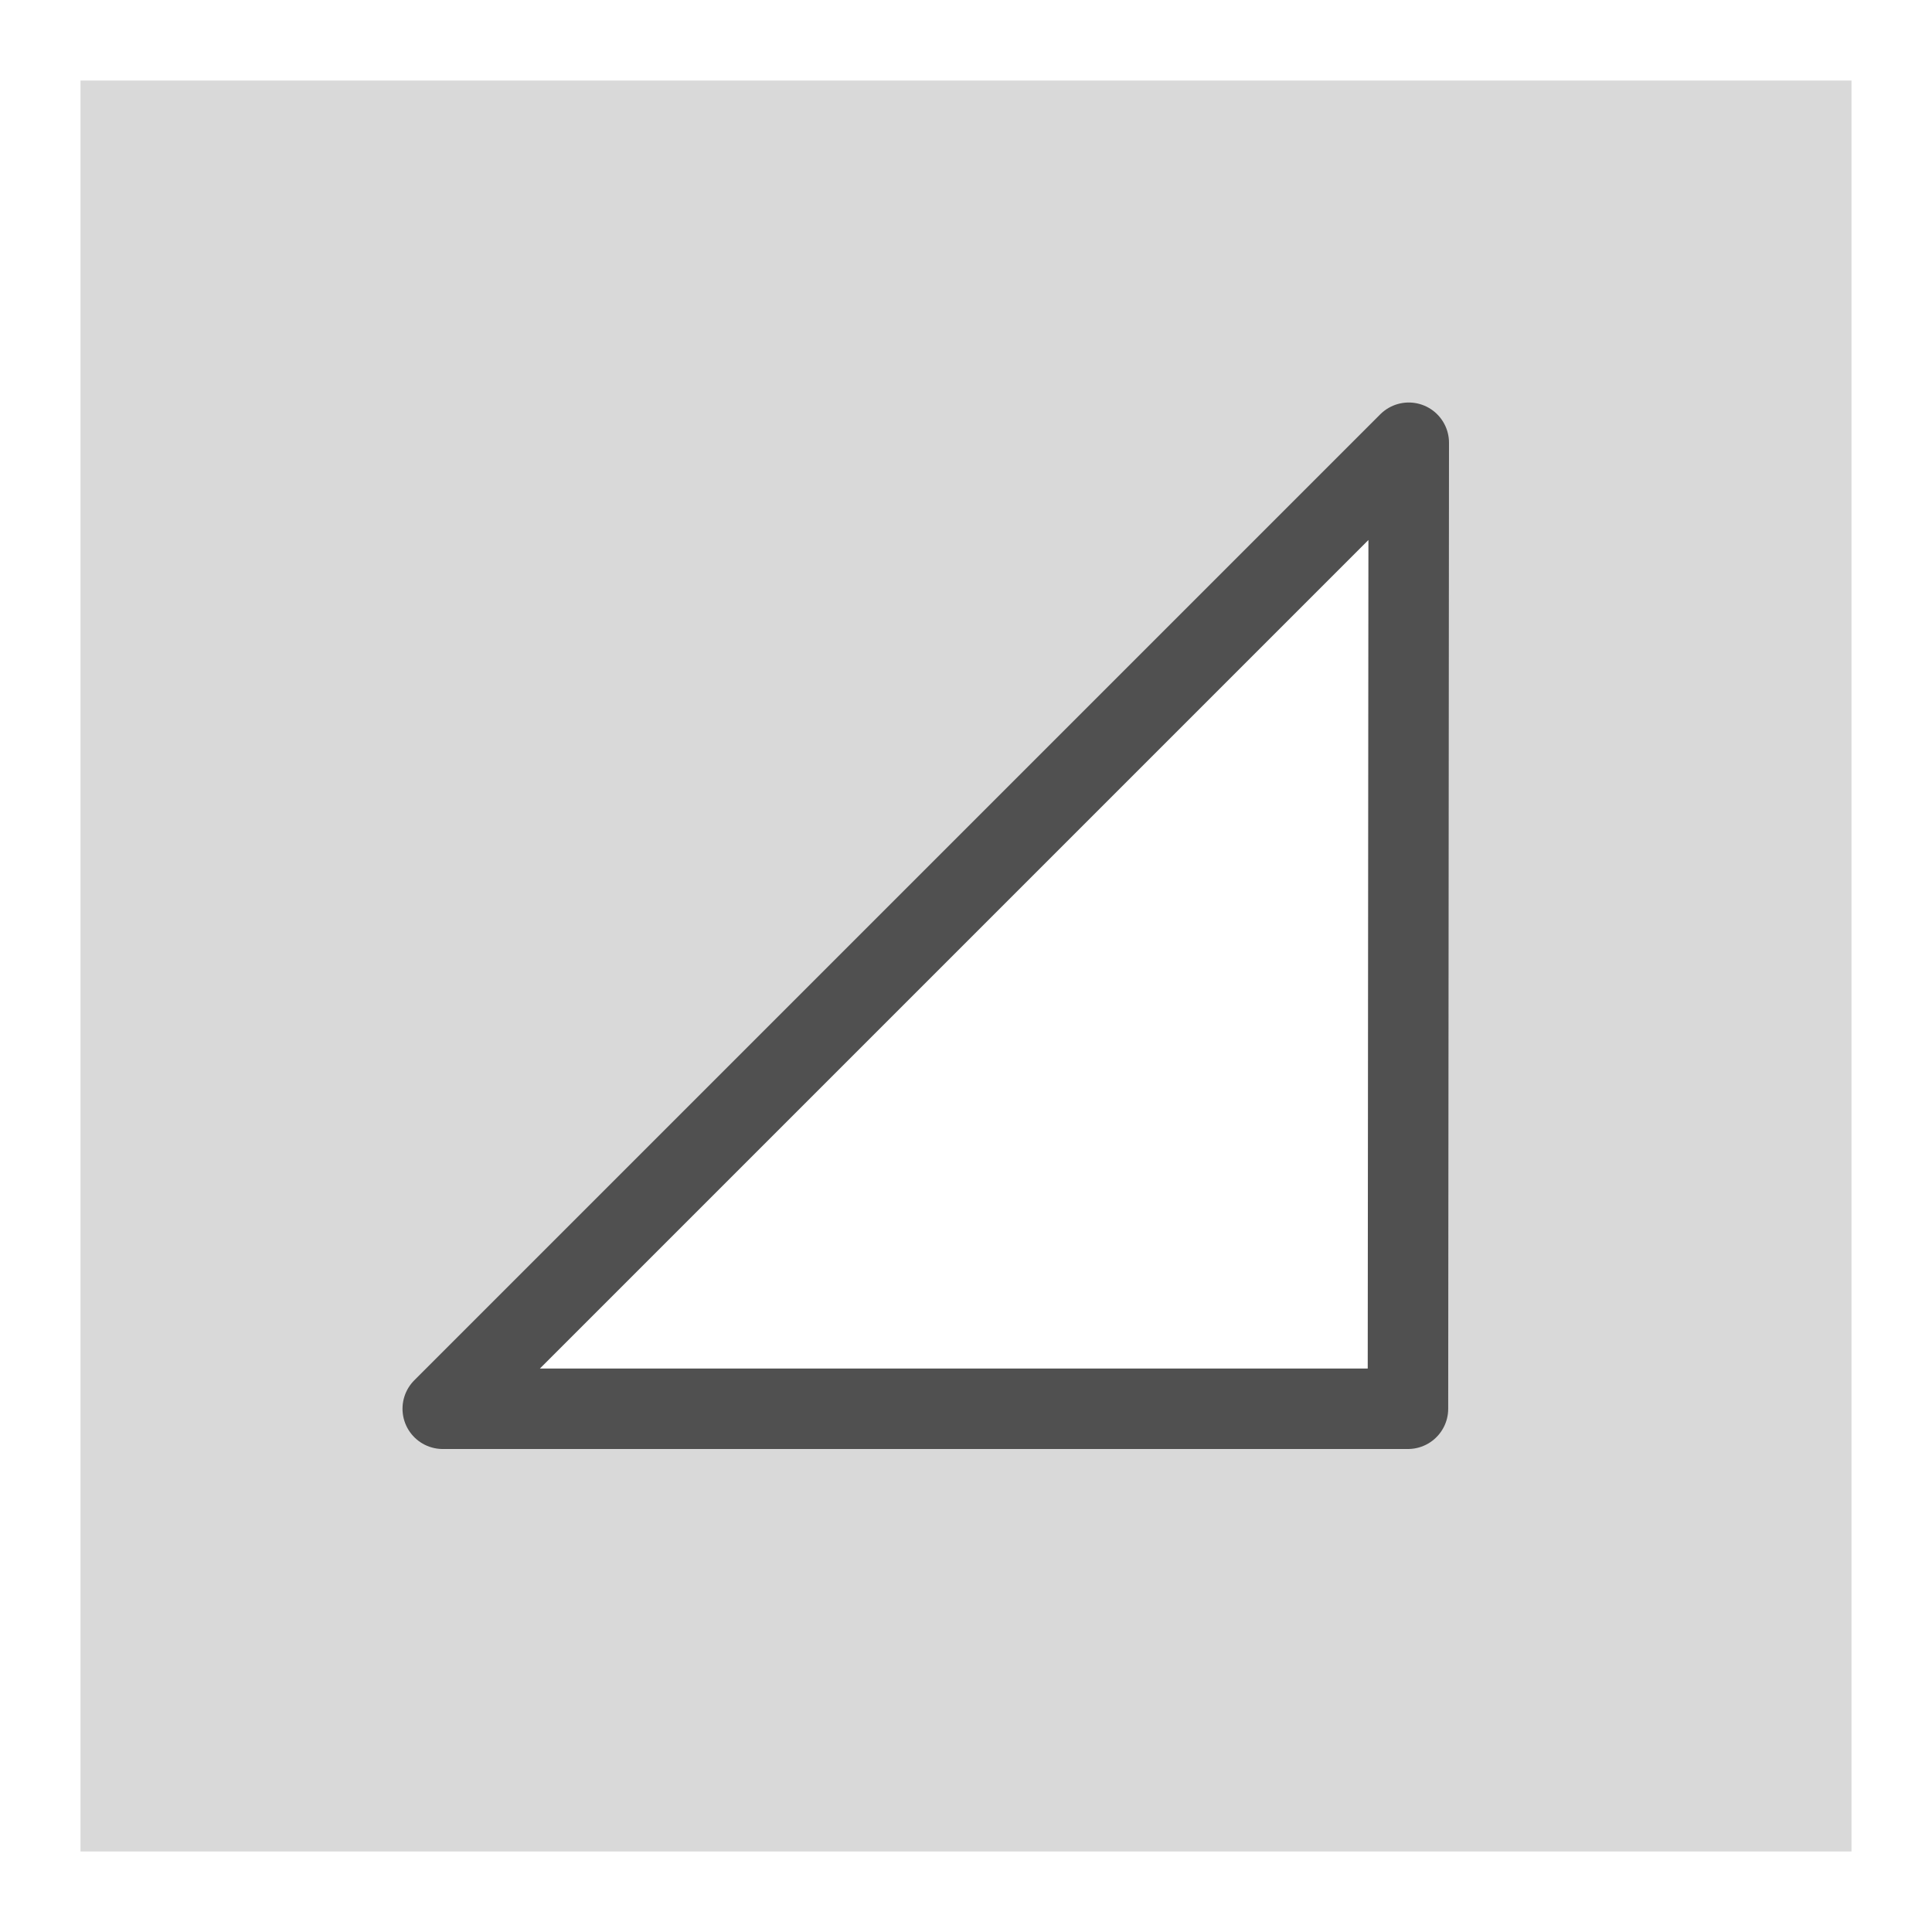
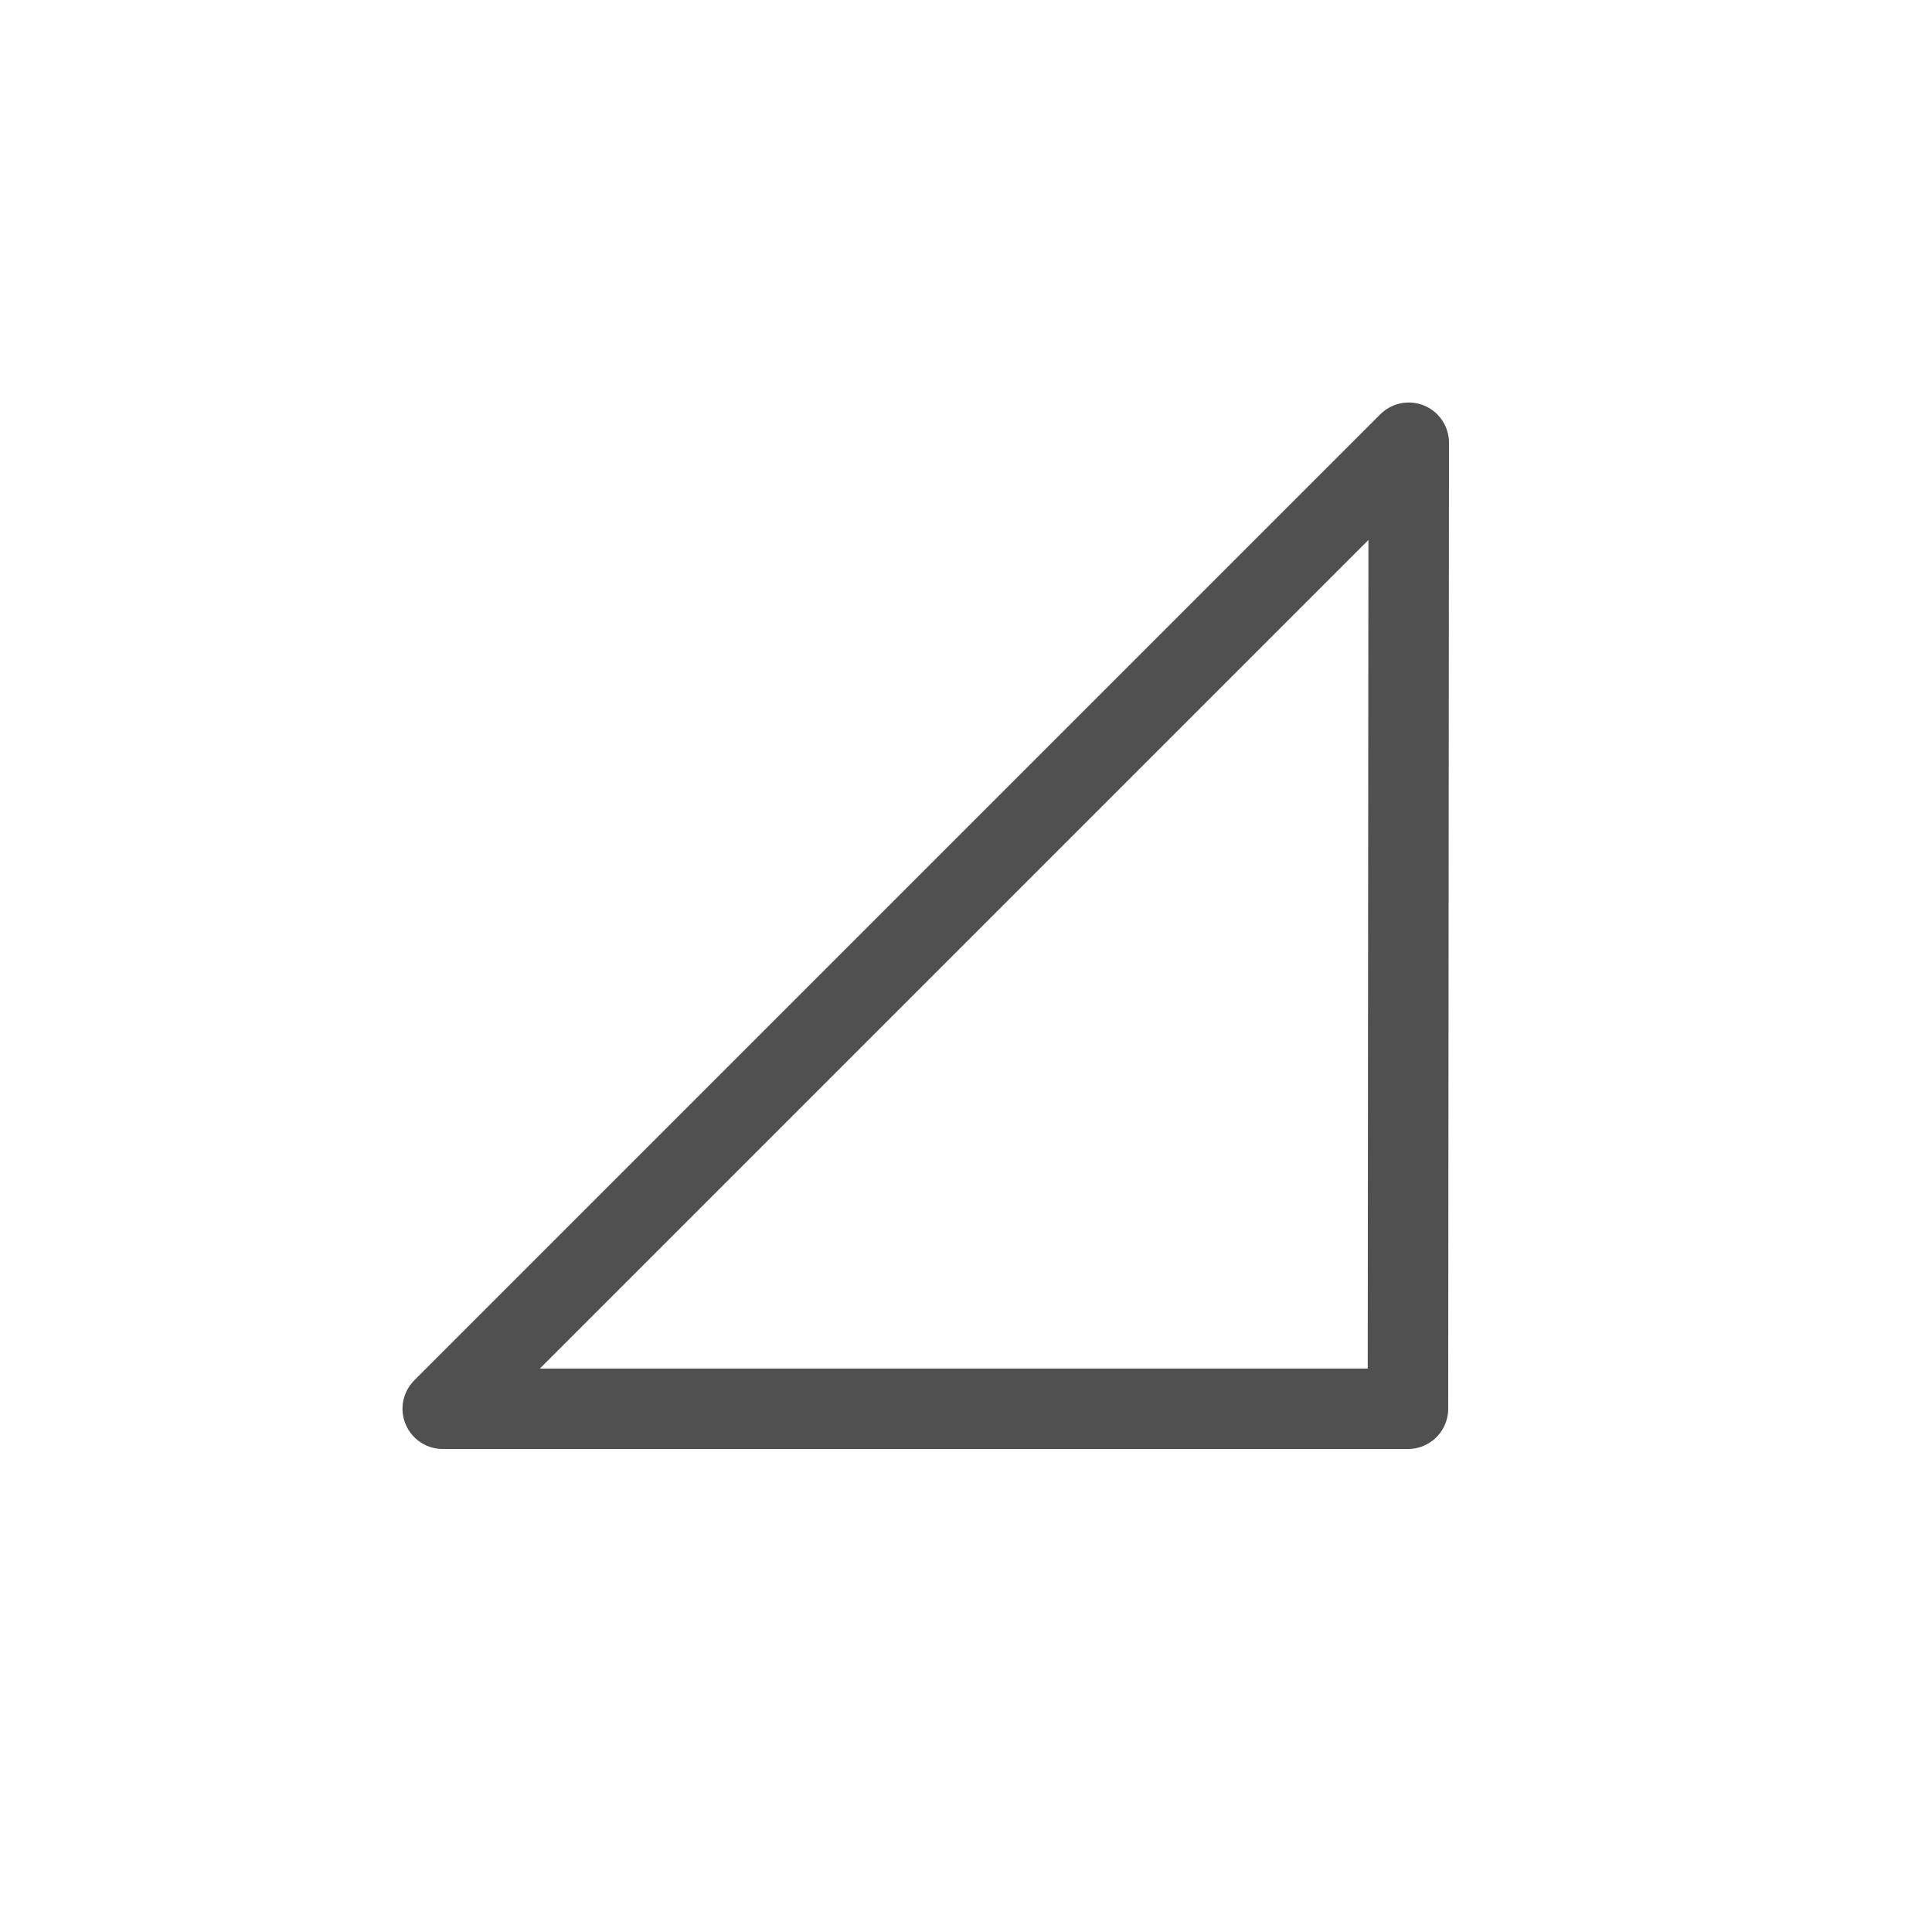
<svg xmlns="http://www.w3.org/2000/svg" id="icon" viewBox="0 0 24 24">
  <defs>
    <style>.cls-1{fill:#d9d9d9;}.cls-2{fill:none;stroke:#505050;stroke-linecap:round;stroke-linejoin:round;}</style>
  </defs>
-   <path class="cls-1" d="M1,1V23H23V1ZM17.49,17.5H5.5l12-12Z" />
  <polygon class="cls-2" points="5.5 17.5 17.49 17.5 17.5 5.5 5.5 17.5" />
</svg>